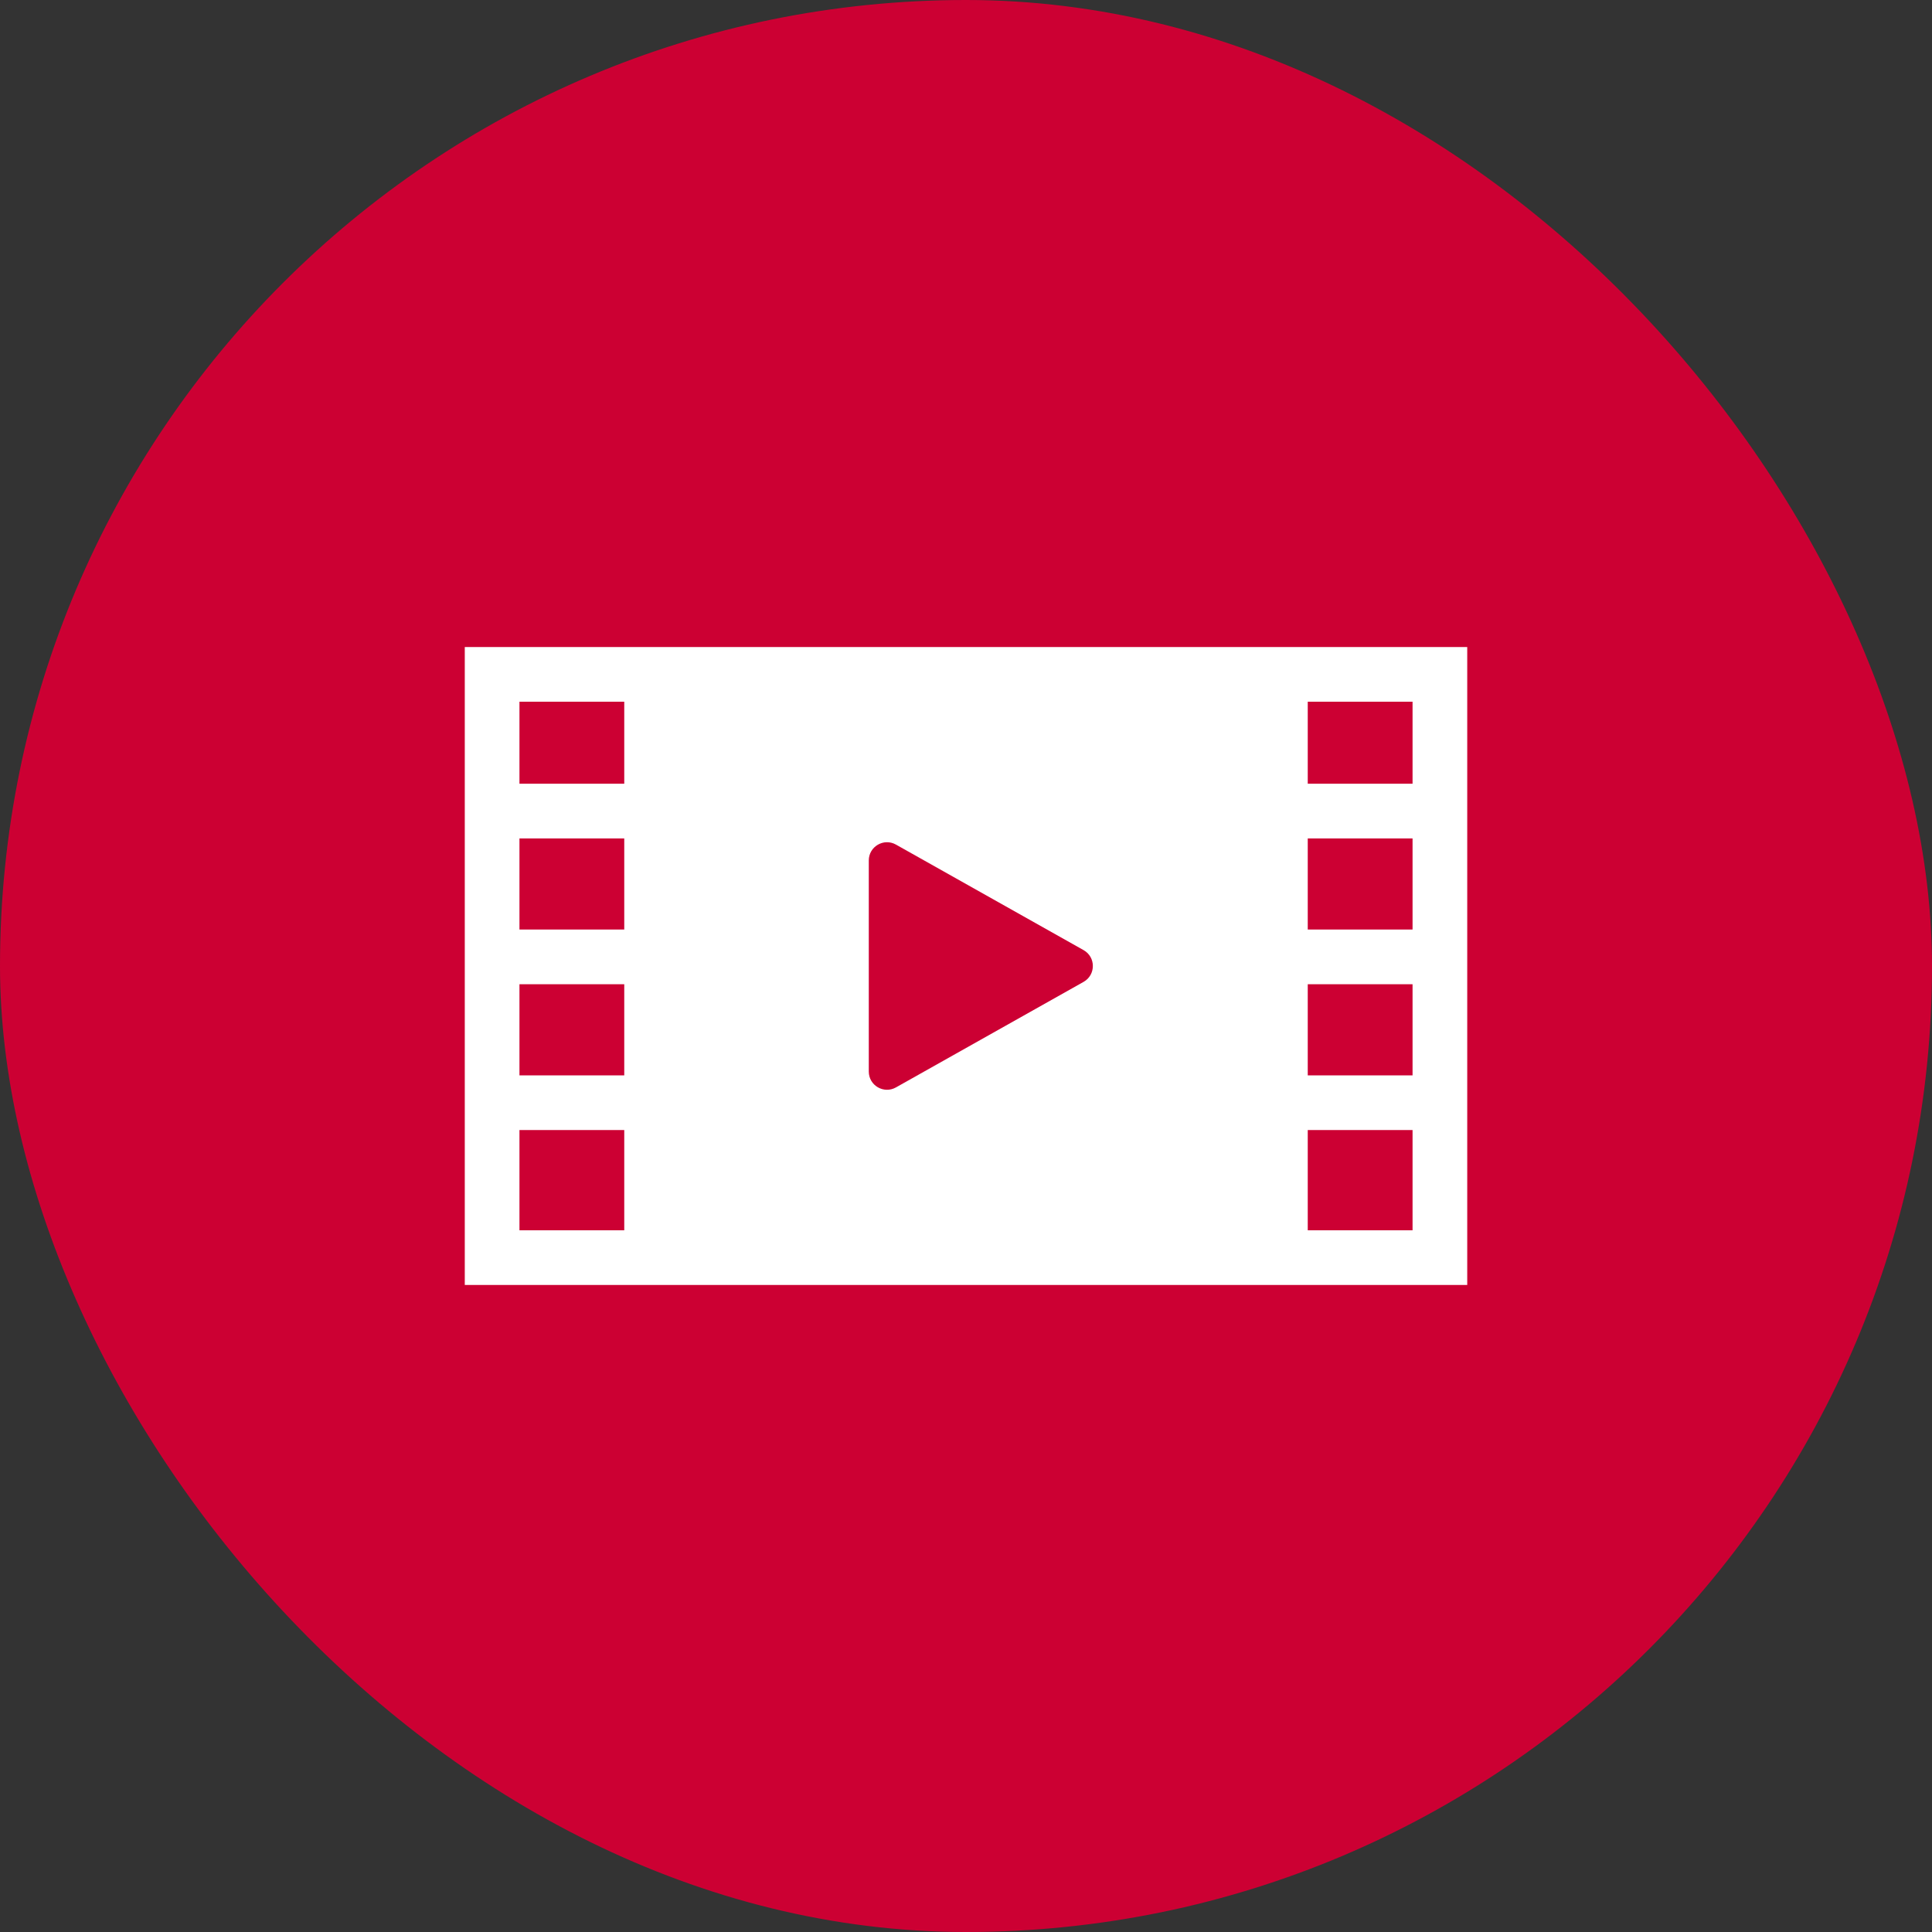
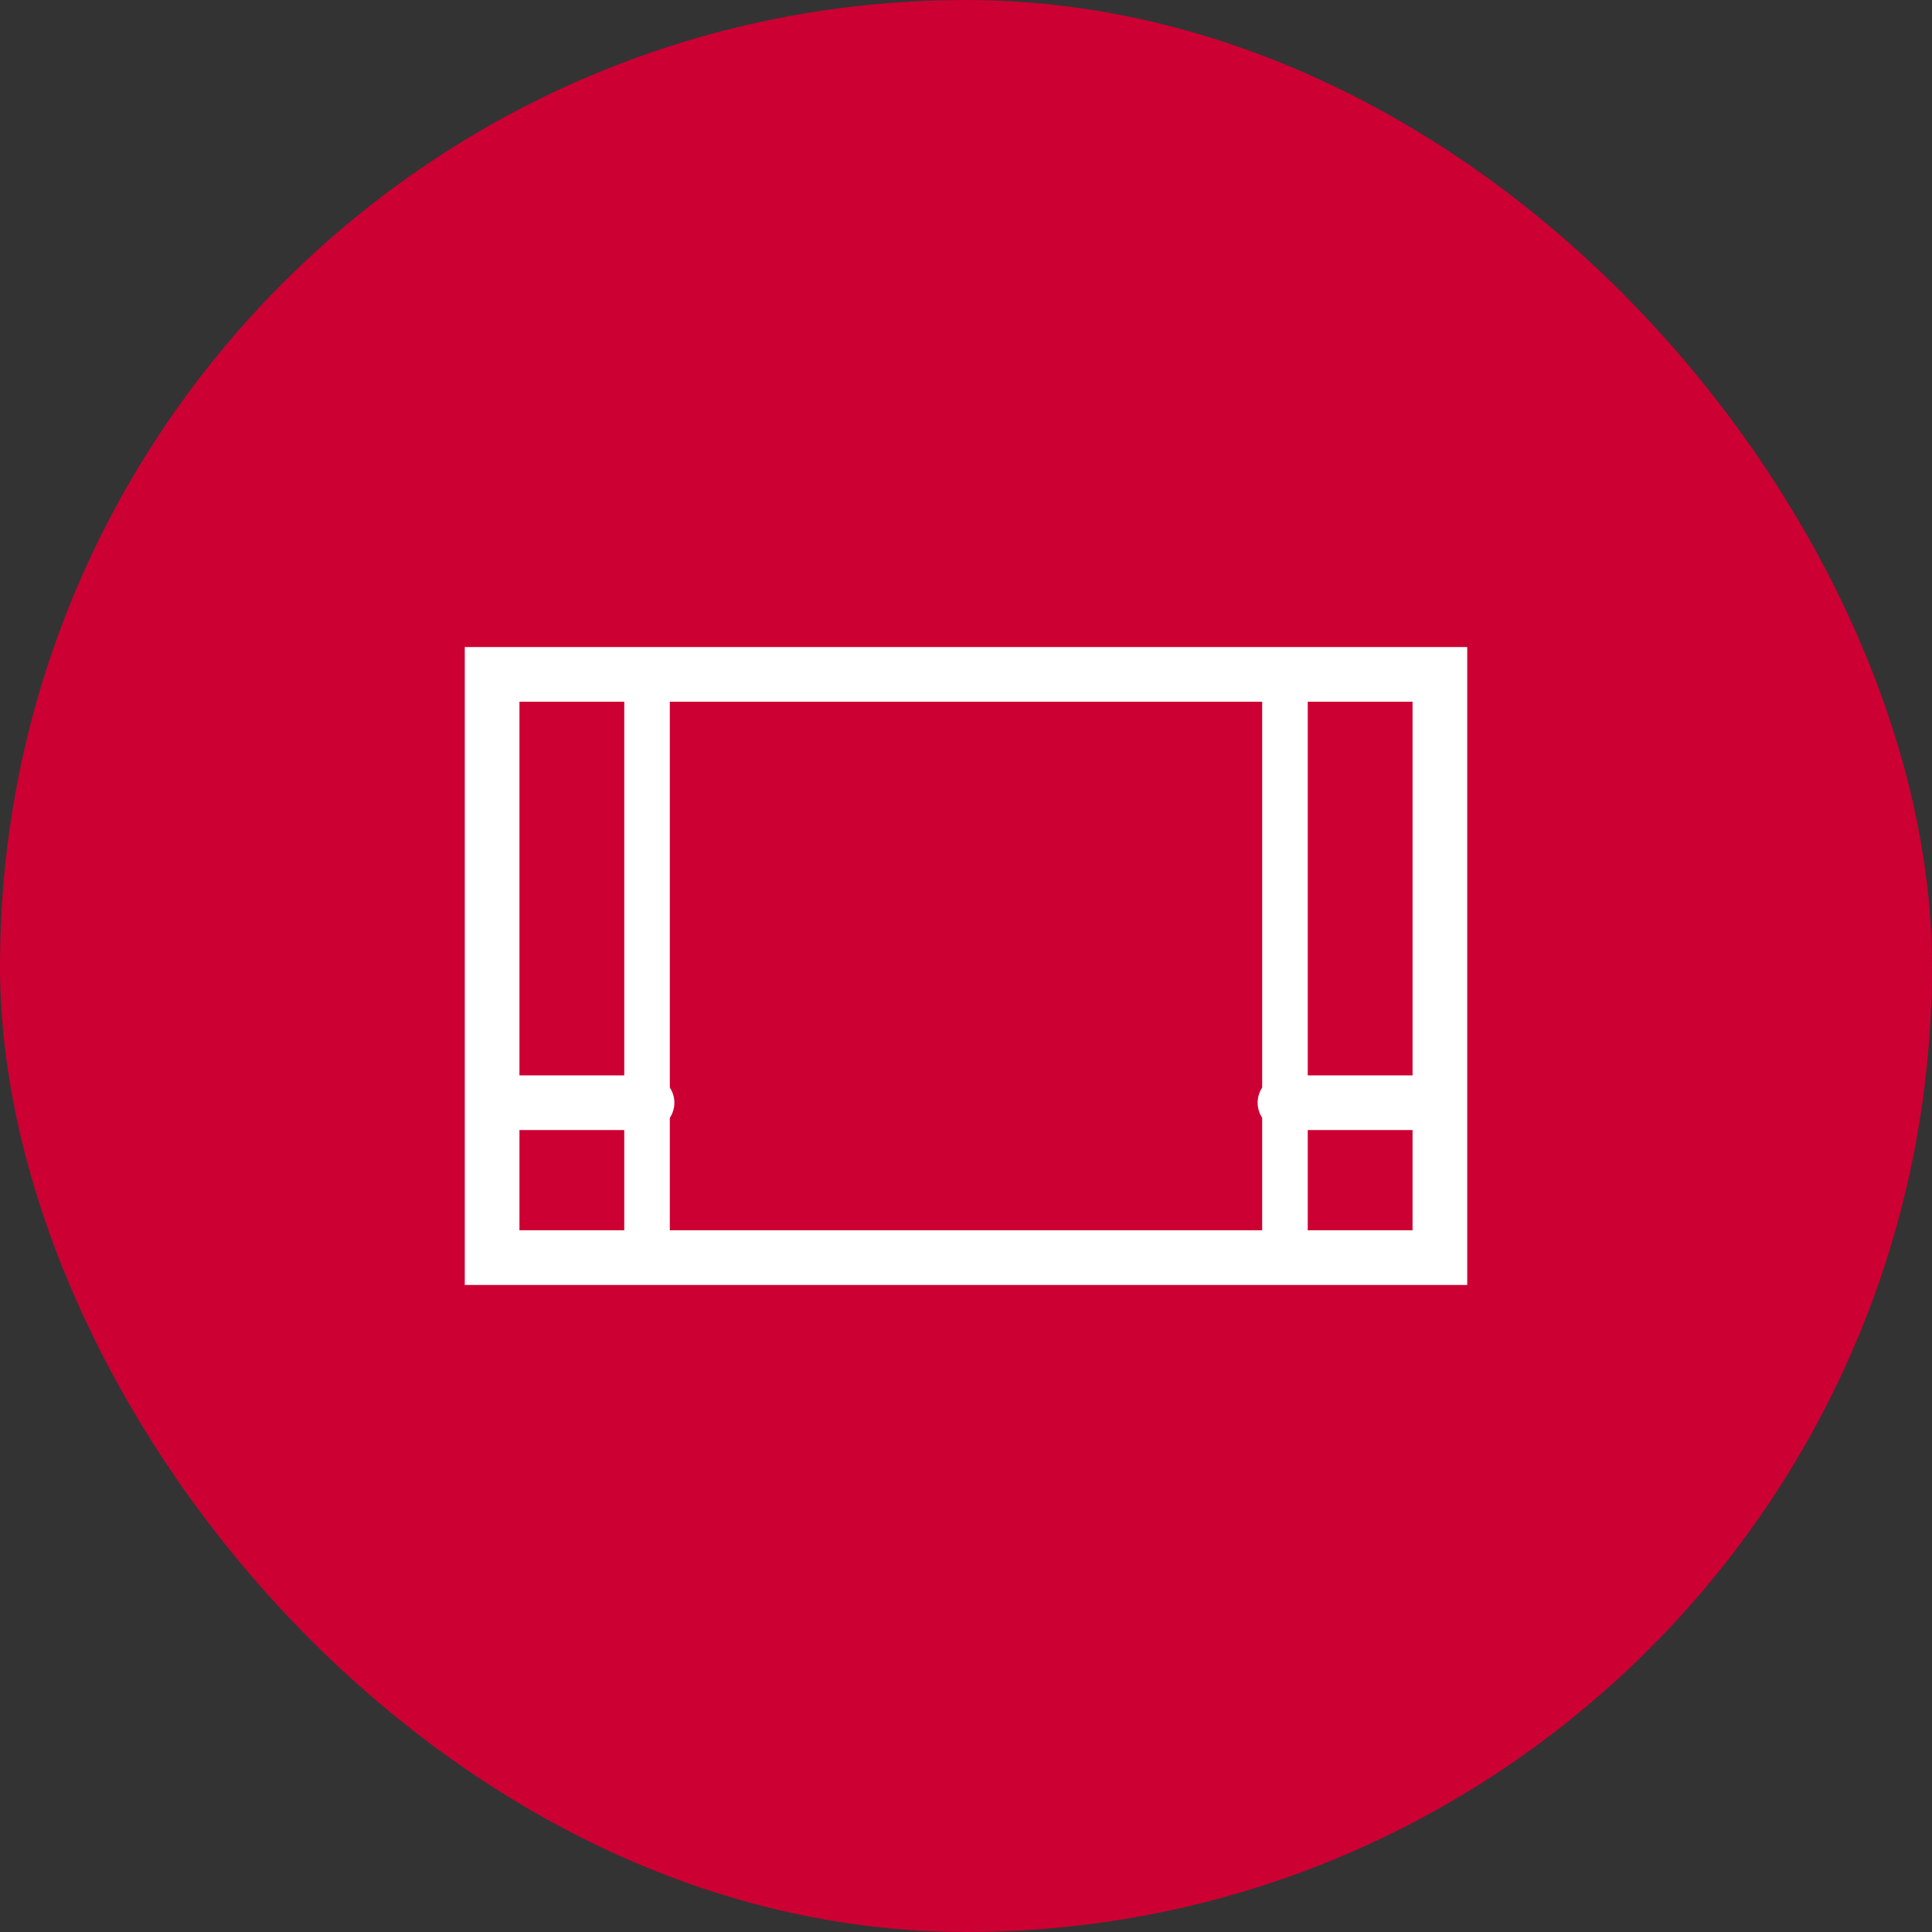
<svg xmlns="http://www.w3.org/2000/svg" width="160" height="160" viewBox="0 0 160 160" fill="none">
  <rect x="0" y="0" width="160" height="160" fill="#333333" stroke="none" />
  <rect width="160" height="160" rx="80" fill="#CC0033" />
  <rect x="40.755" y="55.849" width="78.491" height="48.302" stroke="white" stroke-width="4.528" />
-   <rect x="52.83" y="54.34" width="54.34" height="51.321" fill="white" />
  <path d="M89.736 78.684C90.762 79.261 90.762 80.738 89.736 81.316L74.199 90.055C73.192 90.621 71.949 89.894 71.949 88.74L71.949 71.26C71.949 70.106 73.192 69.379 74.199 69.945L89.736 78.684Z" fill="#CC0033" />
  <path d="M53.585 56.101L53.585 103.899" stroke="white" stroke-width="3.774" stroke-linecap="round" />
  <path d="M106.415 56.101L106.415 103.899" stroke="white" stroke-width="3.774" stroke-linecap="round" />
-   <line x1="41.51" y1="67.17" x2="53.585" y2="67.17" stroke="white" stroke-width="4.528" stroke-linecap="round" />
-   <line x1="41.51" y1="79.245" x2="53.585" y2="79.245" stroke="white" stroke-width="4.528" stroke-linecap="round" />
  <line x1="41.51" y1="91.321" x2="53.585" y2="91.321" stroke="white" stroke-width="4.528" stroke-linecap="round" />
-   <line x1="106.416" y1="67.17" x2="118.491" y2="67.17" stroke="white" stroke-width="4.528" stroke-linecap="round" />
-   <line x1="106.416" y1="79.245" x2="118.491" y2="79.245" stroke="white" stroke-width="4.528" stroke-linecap="round" />
  <line x1="106.416" y1="91.321" x2="118.491" y2="91.321" stroke="white" stroke-width="4.528" stroke-linecap="round" />
</svg>